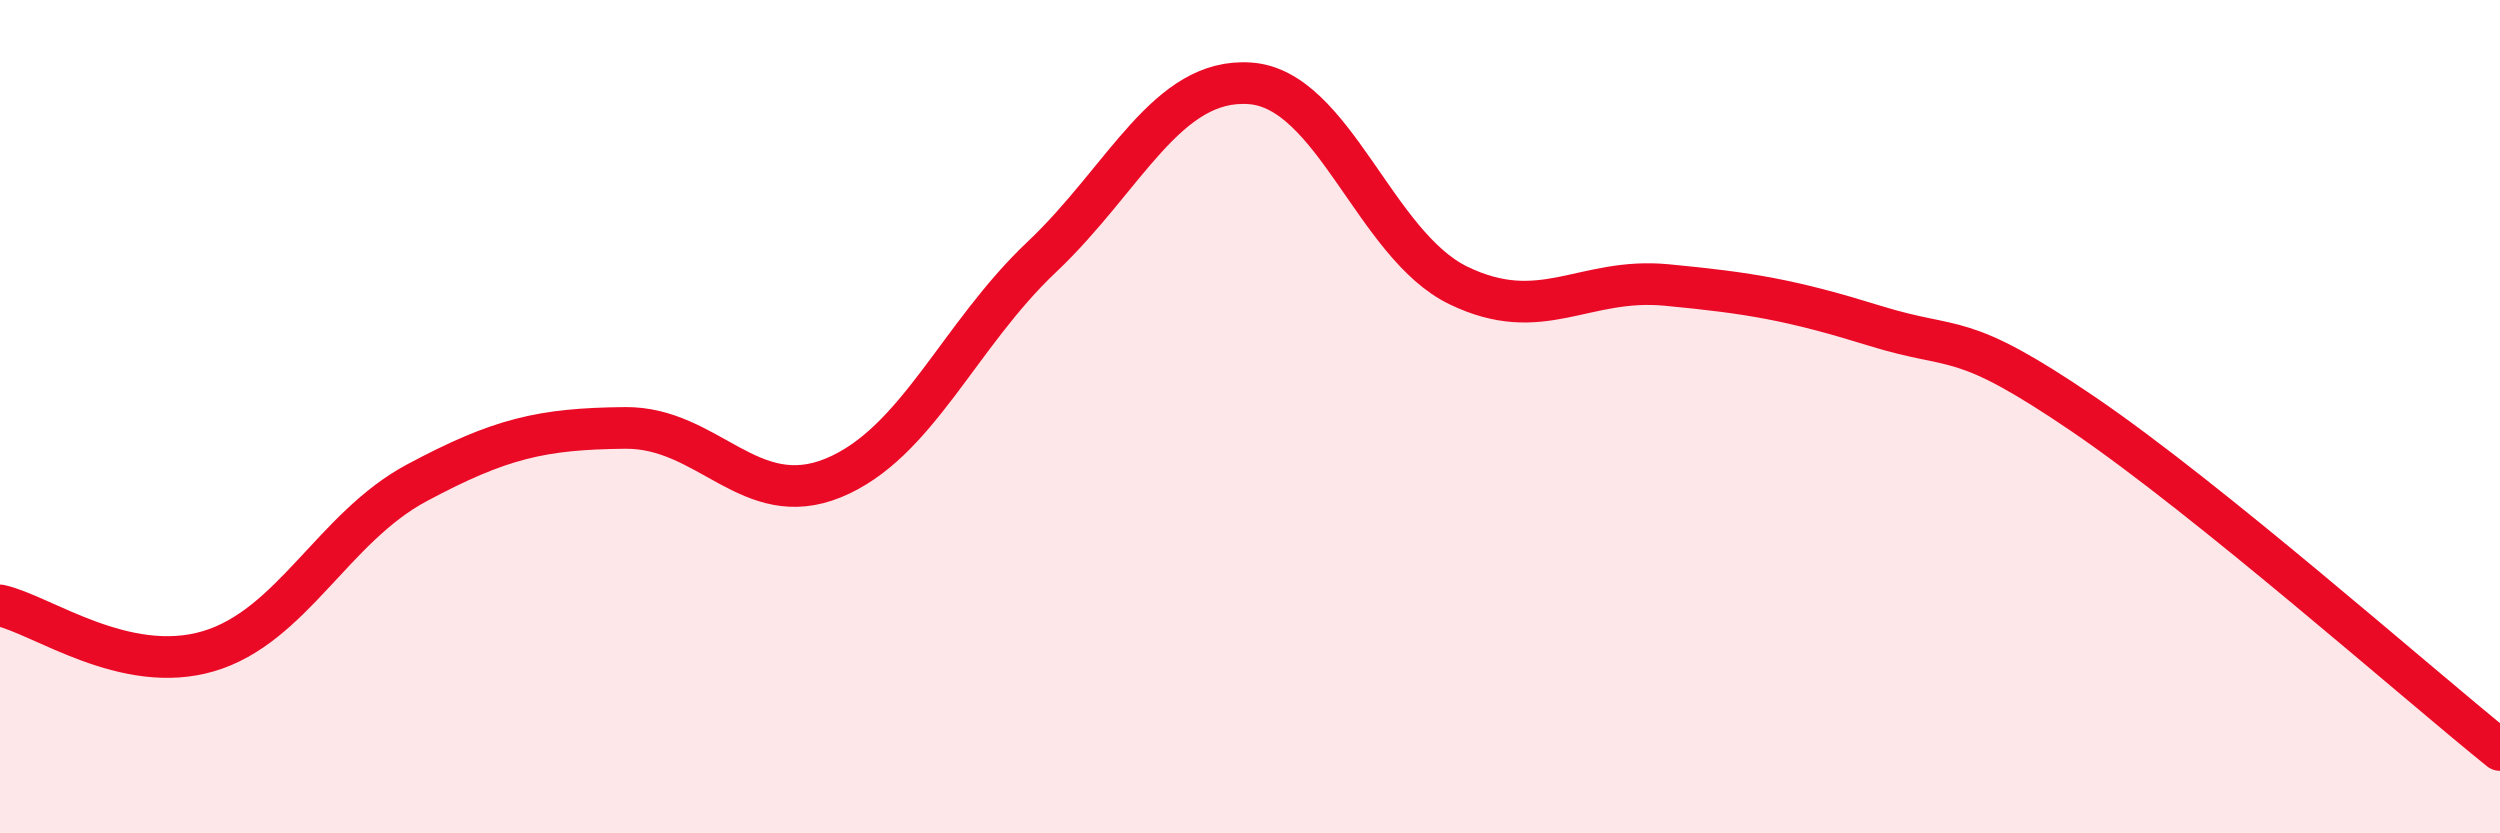
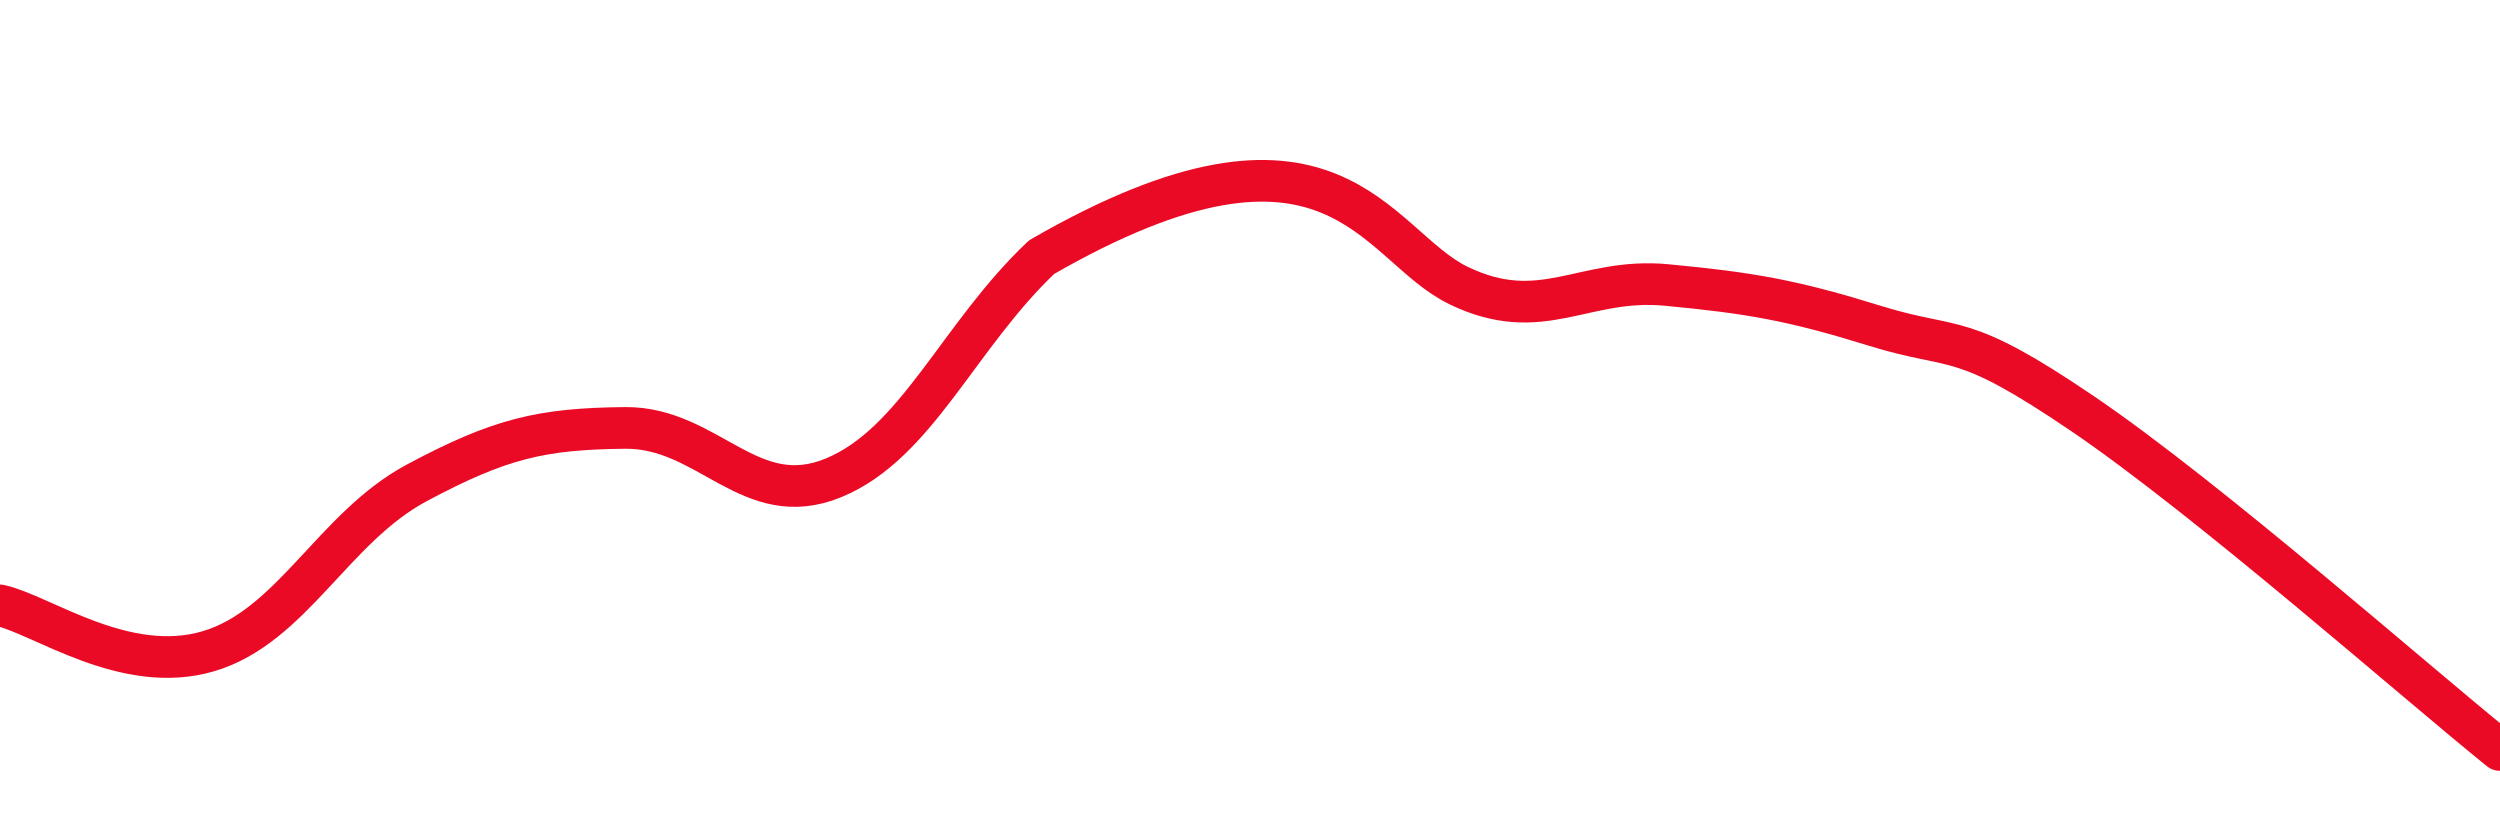
<svg xmlns="http://www.w3.org/2000/svg" width="60" height="20" viewBox="0 0 60 20">
-   <path d="M 0,14.53 C 1,14.75 3,16.22 5,15.63 C 7,15.04 8,12.66 10,11.59 C 12,10.52 13,10.29 15,10.27 C 17,10.25 18,12.29 20,11.47 C 22,10.65 23,8.06 25,6.17 C 27,4.28 28,1.86 30,2 C 32,2.14 33,5.88 35,6.85 C 37,7.82 38,6.65 40,6.84 C 42,7.03 43,7.2 45,7.82 C 47,8.44 47,7.9 50,9.94 C 53,11.98 58,16.39 60,18L60 20L0 20Z" fill="#EB0A25" opacity="0.1" stroke-linecap="round" stroke-linejoin="round" />
-   <path d="M 0,14.53 C 1,14.75 3,16.22 5,15.63 C 7,15.04 8,12.66 10,11.59 C 12,10.52 13,10.29 15,10.27 C 17,10.25 18,12.29 20,11.47 C 22,10.65 23,8.06 25,6.17 C 27,4.28 28,1.86 30,2 C 32,2.14 33,5.88 35,6.85 C 37,7.82 38,6.65 40,6.84 C 42,7.03 43,7.2 45,7.82 C 47,8.44 47,7.9 50,9.94 C 53,11.98 58,16.39 60,18" stroke="#EB0A25" stroke-width="1" fill="none" stroke-linecap="round" stroke-linejoin="round" />
+   <path d="M 0,14.53 C 1,14.75 3,16.22 5,15.63 C 7,15.04 8,12.66 10,11.59 C 12,10.52 13,10.29 15,10.27 C 17,10.25 18,12.29 20,11.47 C 22,10.65 23,8.06 25,6.17 C 32,2.14 33,5.88 35,6.85 C 37,7.82 38,6.65 40,6.84 C 42,7.03 43,7.2 45,7.82 C 47,8.44 47,7.9 50,9.94 C 53,11.98 58,16.39 60,18" stroke="#EB0A25" stroke-width="1" fill="none" stroke-linecap="round" stroke-linejoin="round" />
</svg>